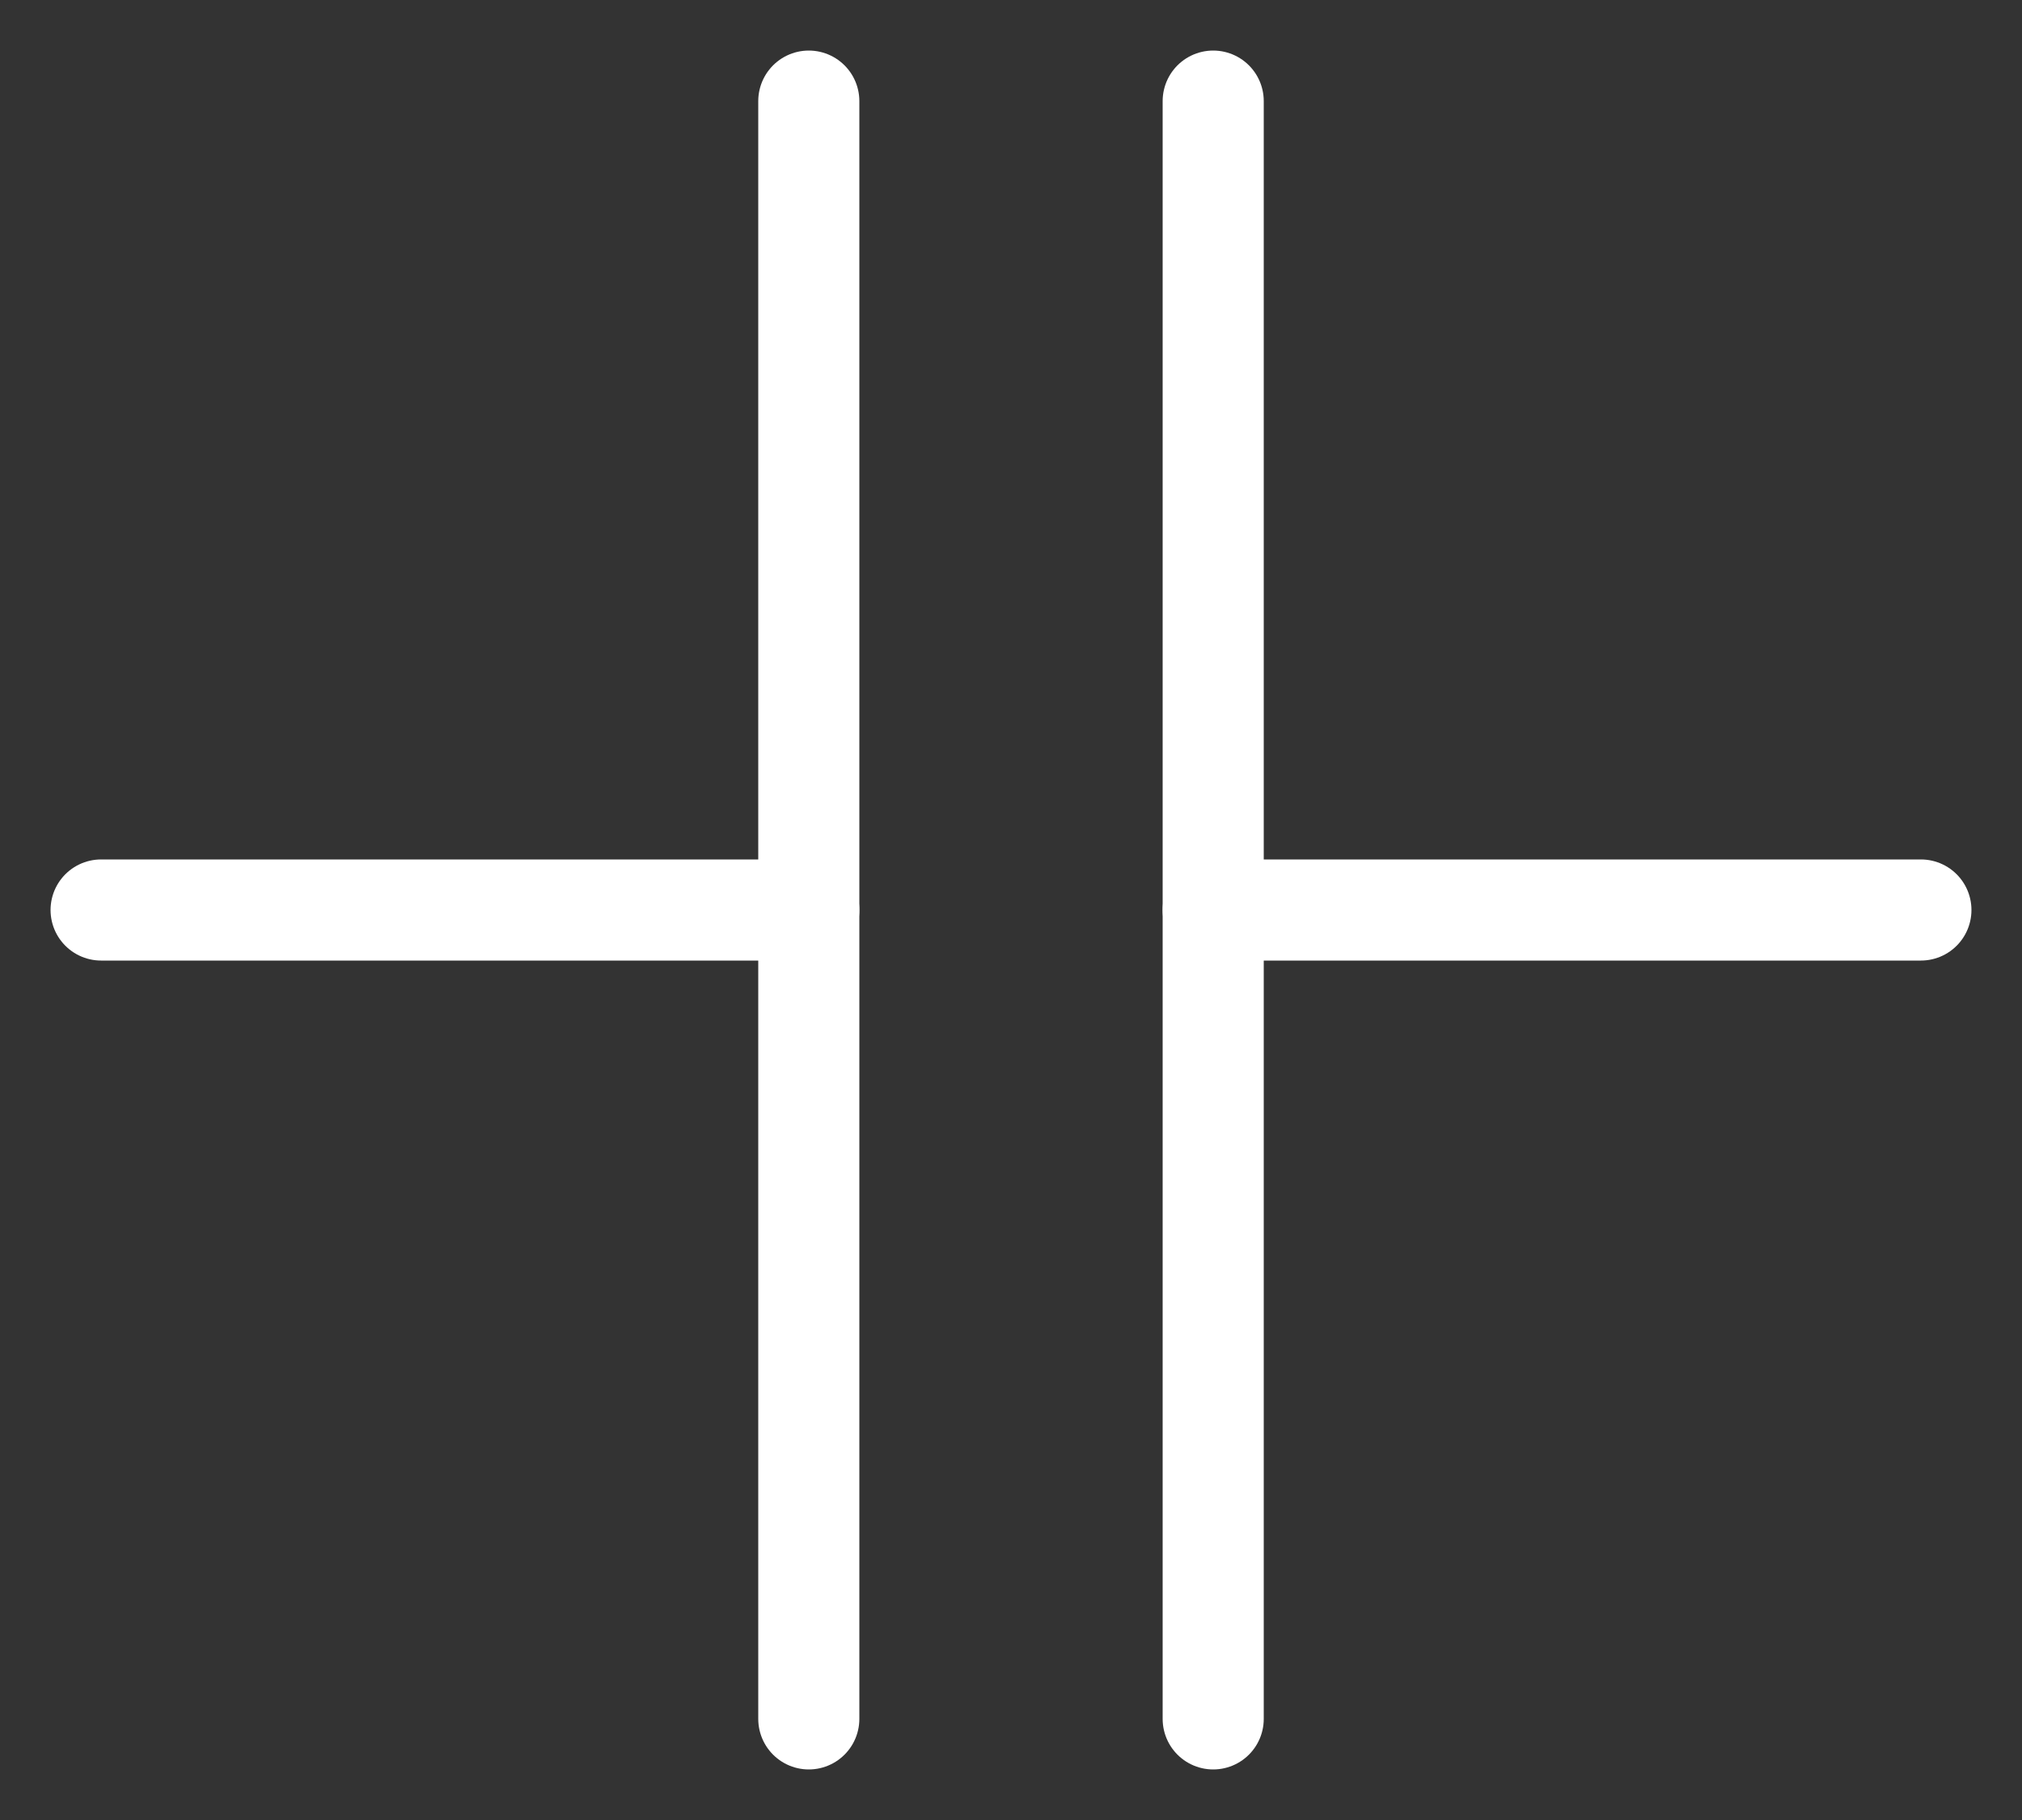
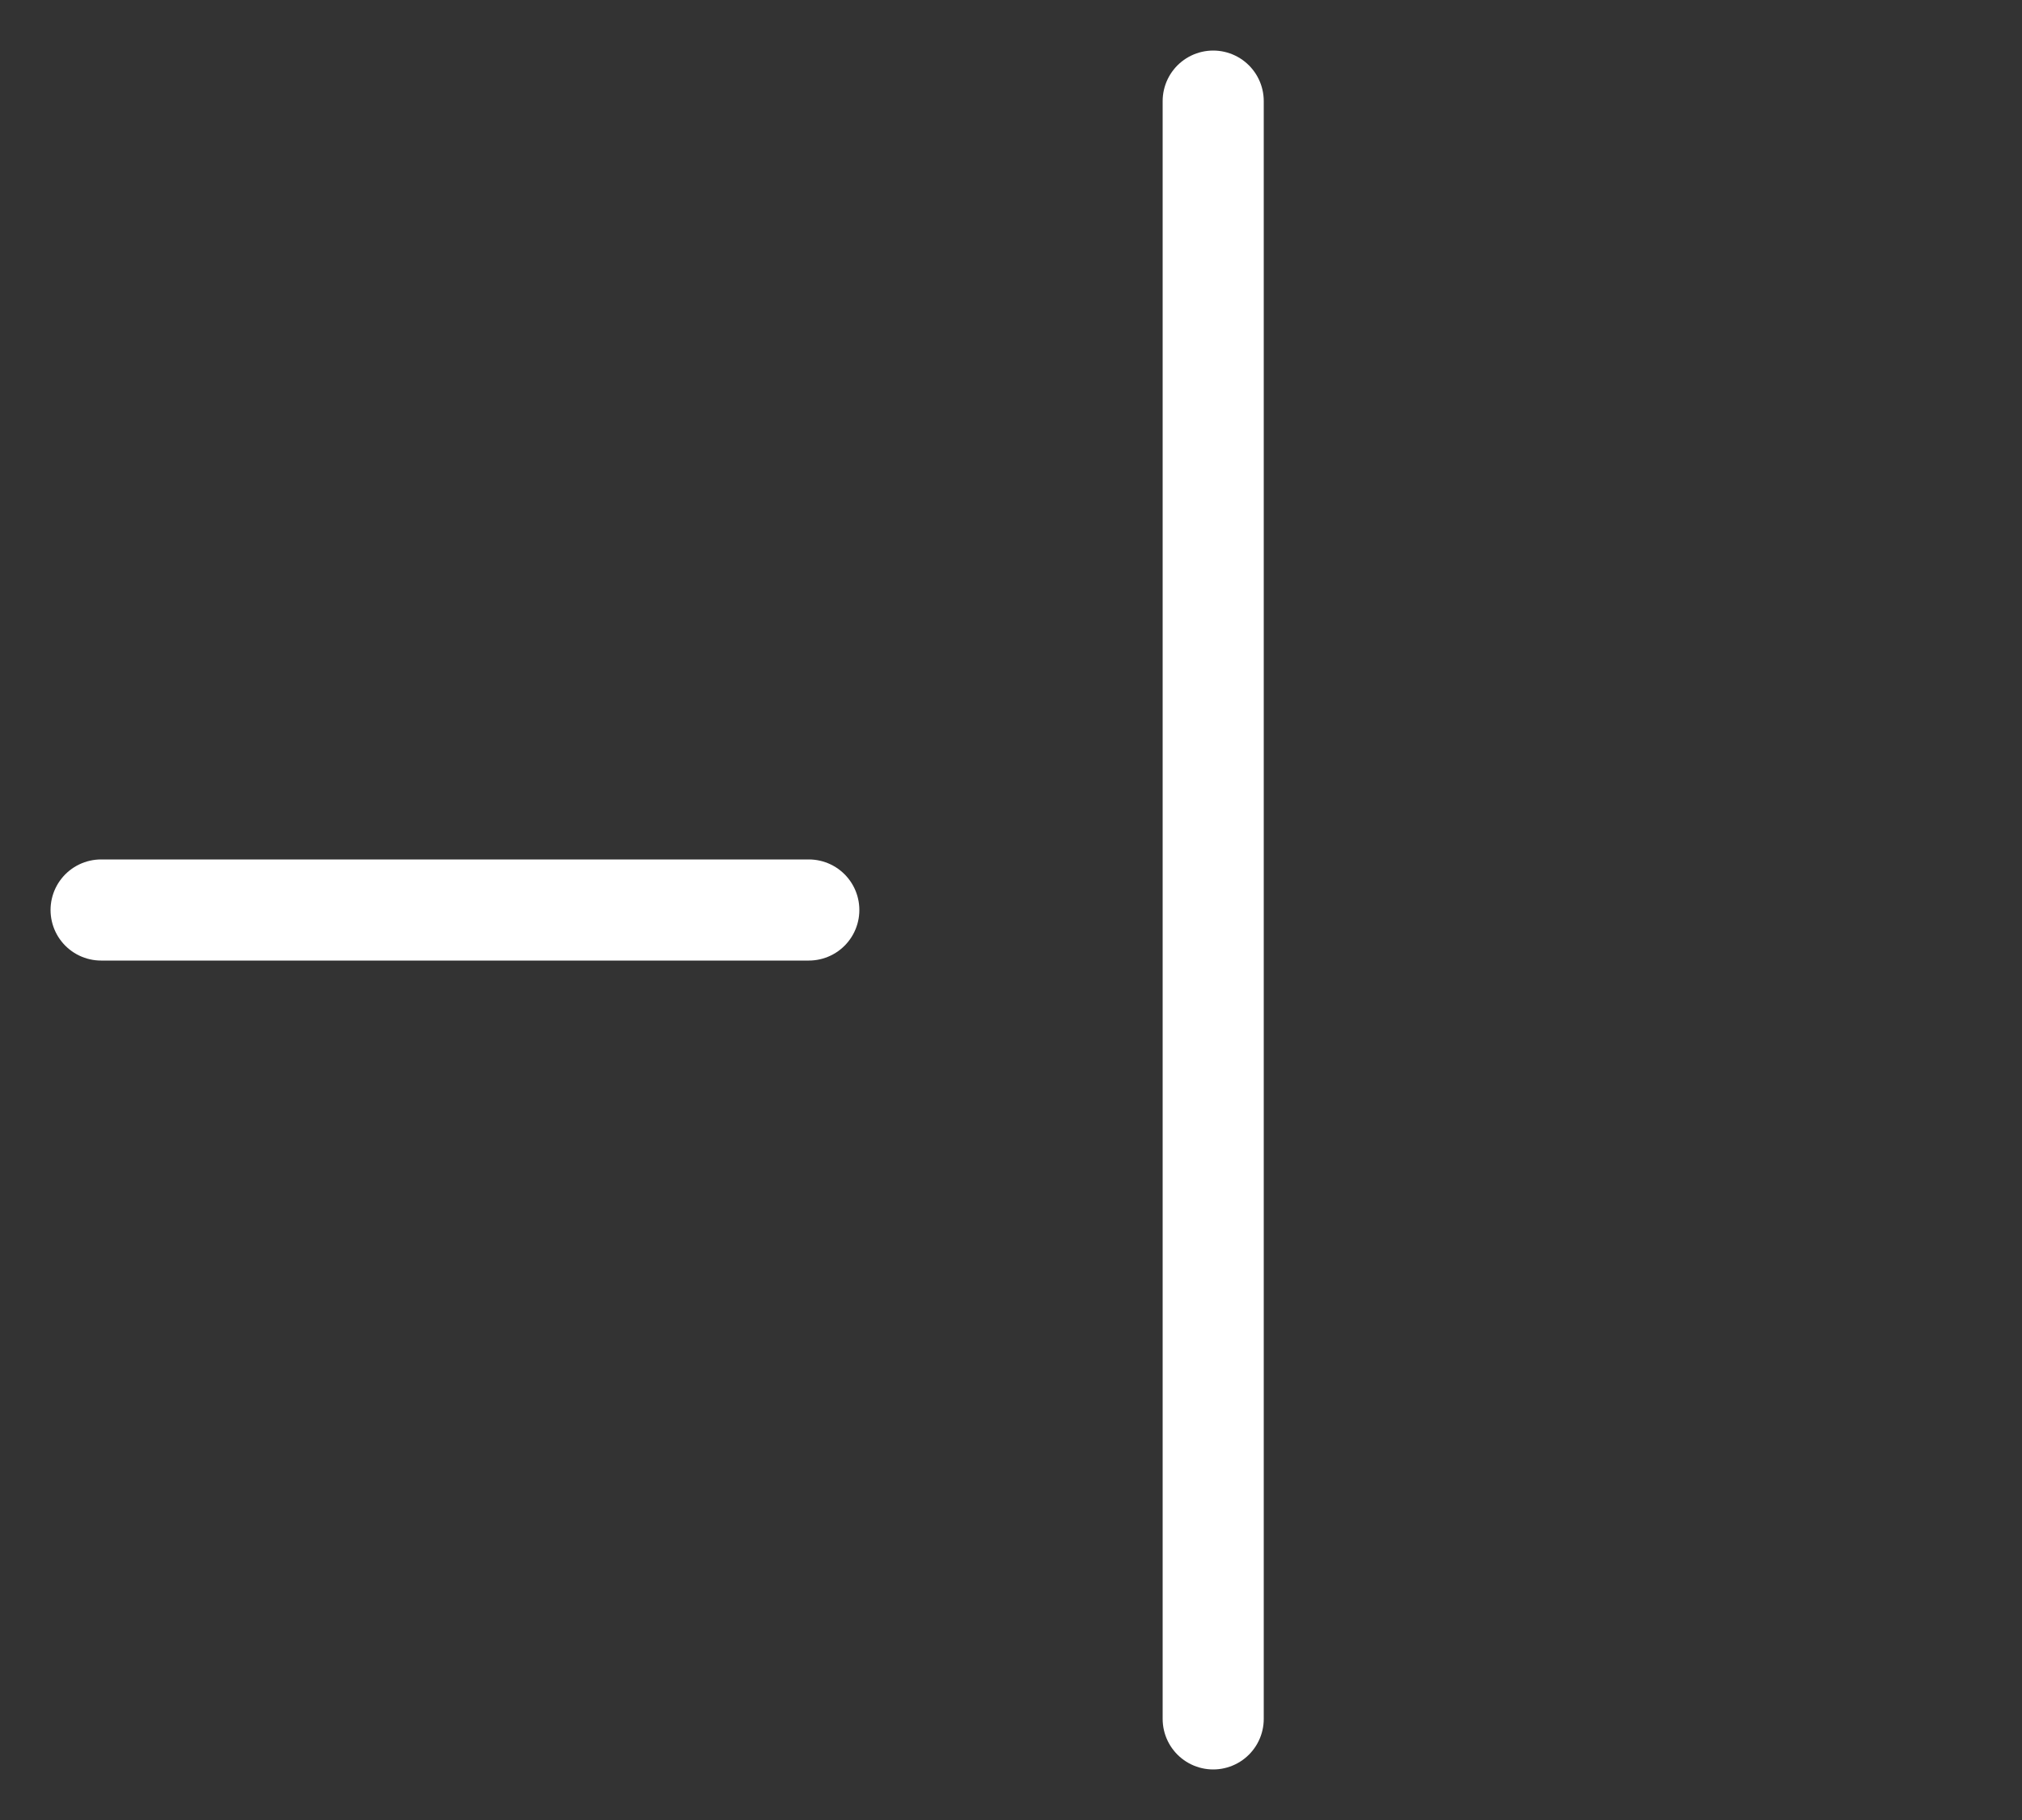
<svg xmlns="http://www.w3.org/2000/svg" width="20" height="18" viewBox="0 0 20 18" fill="none">
  <rect x="0" y="0" width="20" height="18" fill="#333333" stroke="none" />
  <path d="M1 9L8 9" stroke="white" stroke-linecap="round" />
-   <path d="M19 9L12 9" stroke="white" stroke-linecap="round" />
-   <path d="M8 17L8 1" stroke="white" stroke-linecap="round" />
  <path d="M12 17L12 1" stroke="white" stroke-linecap="round" />
</svg>